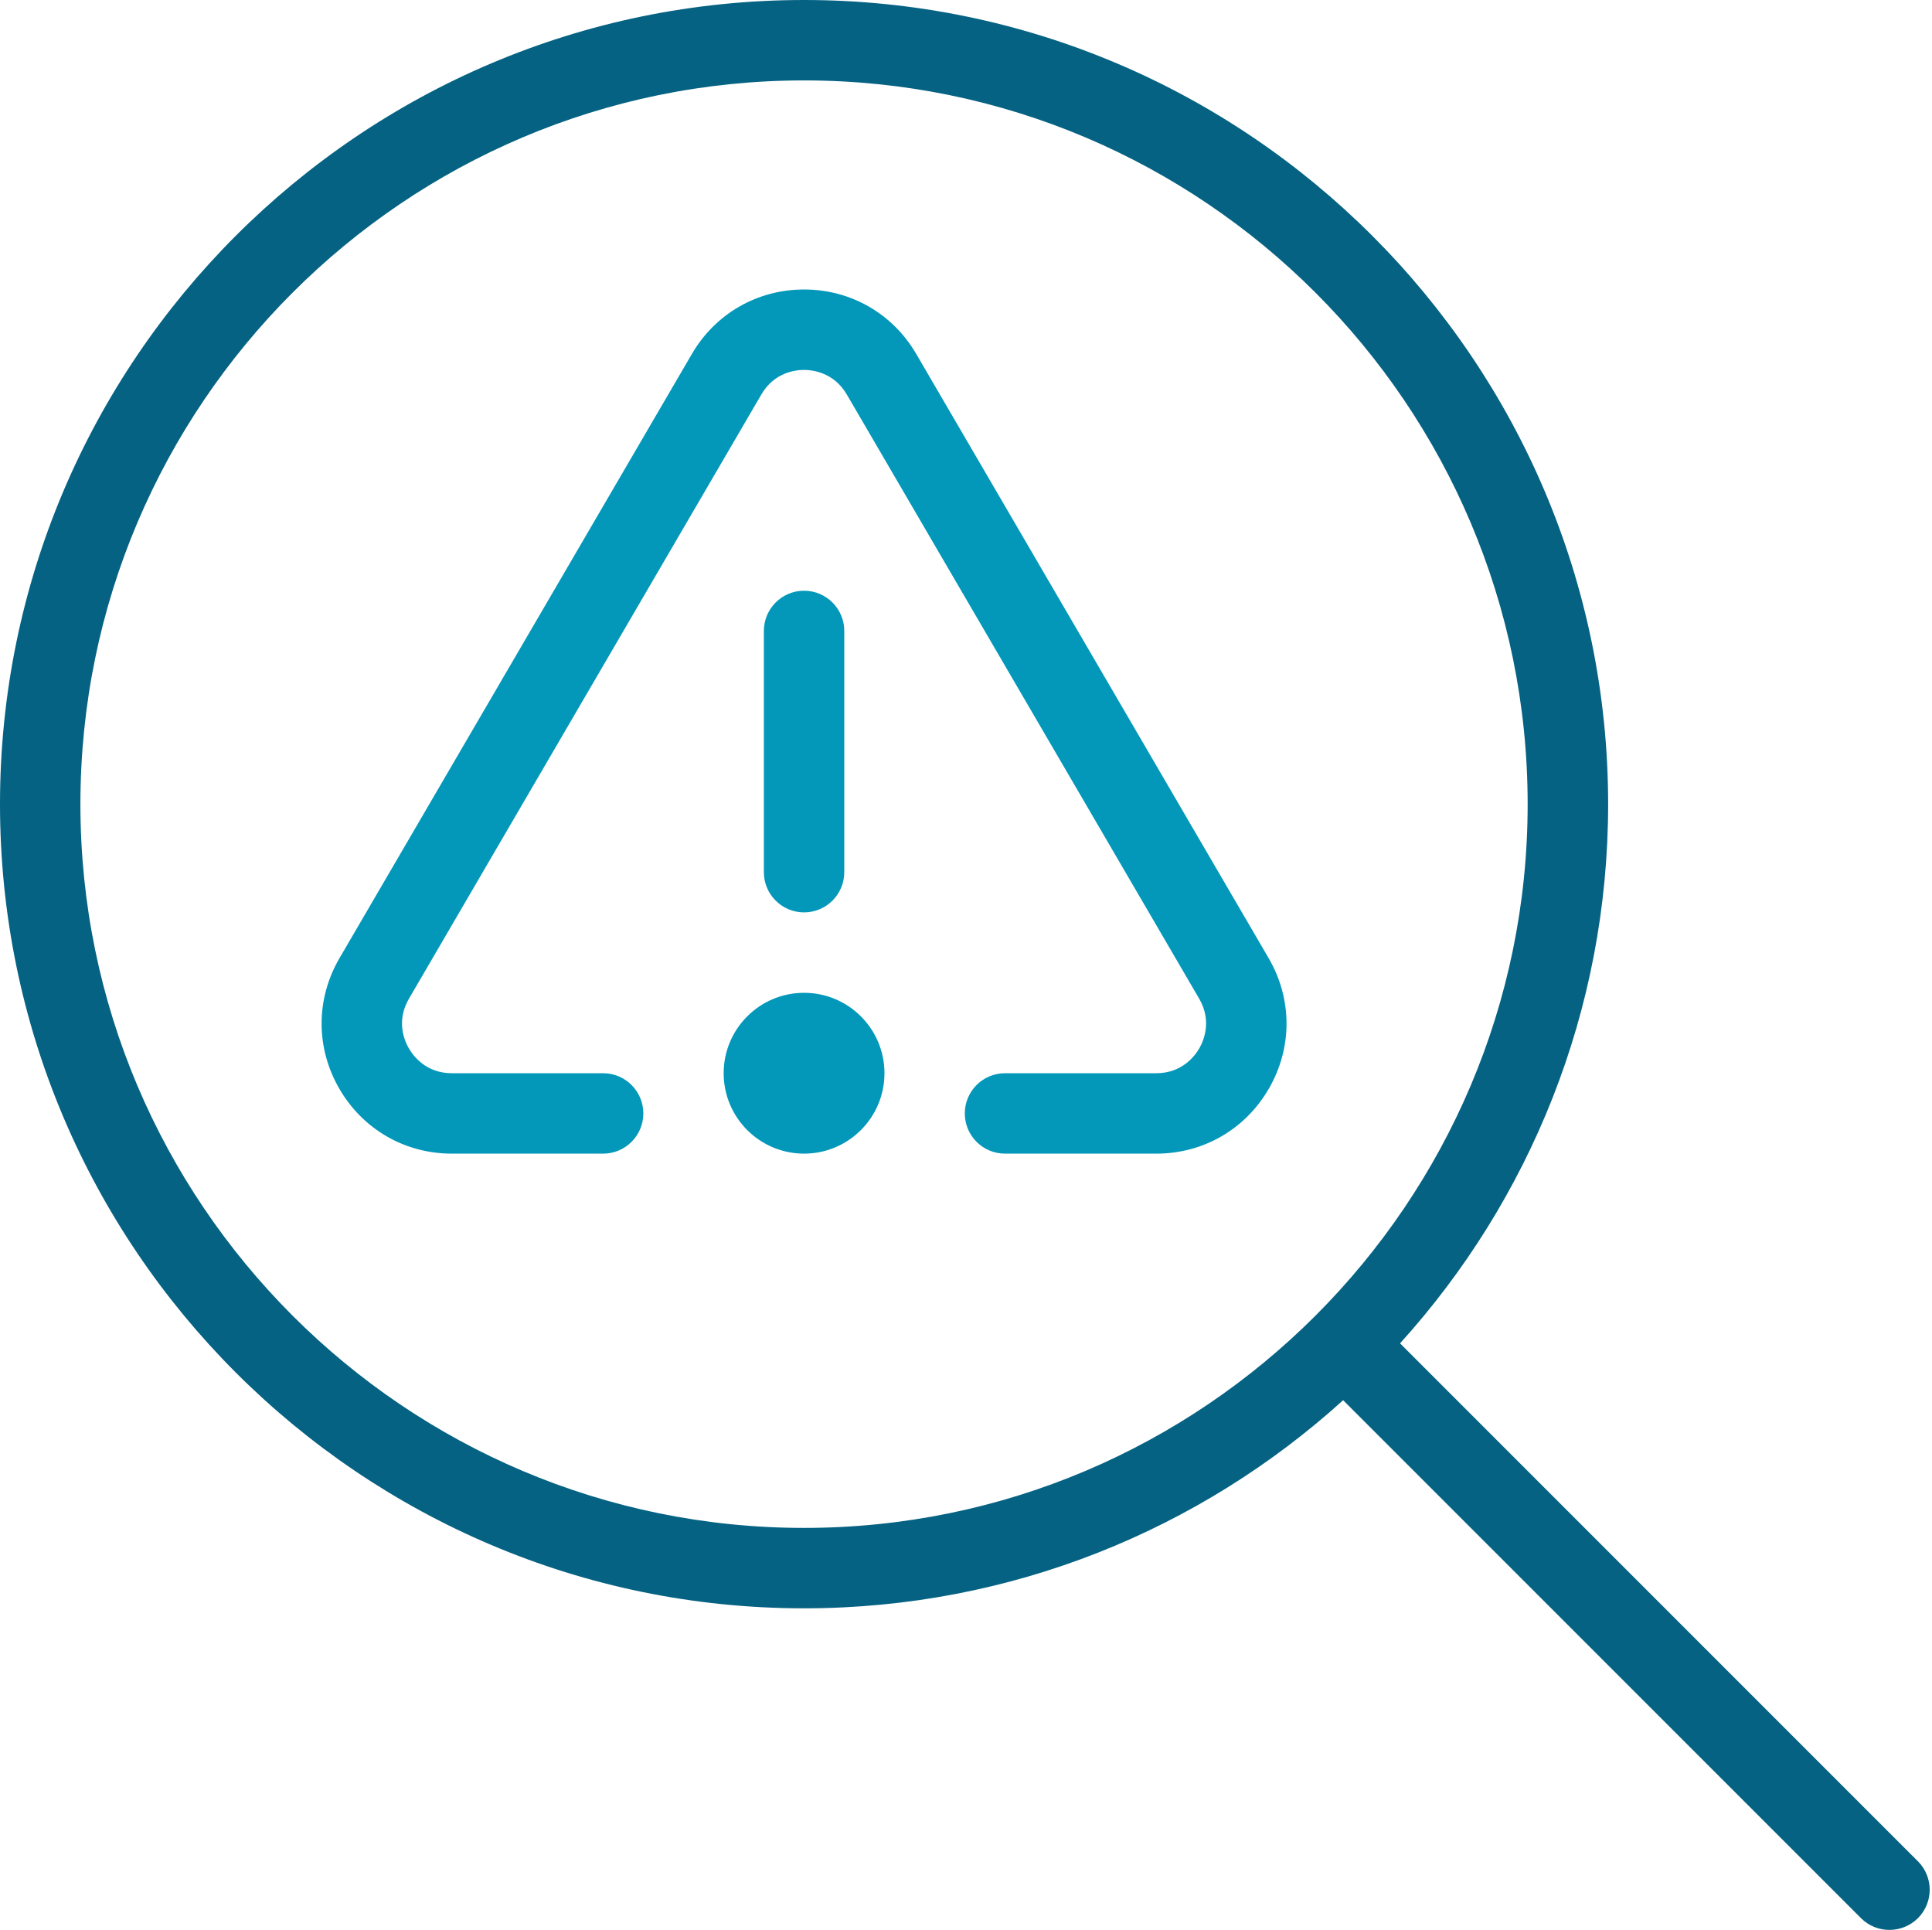
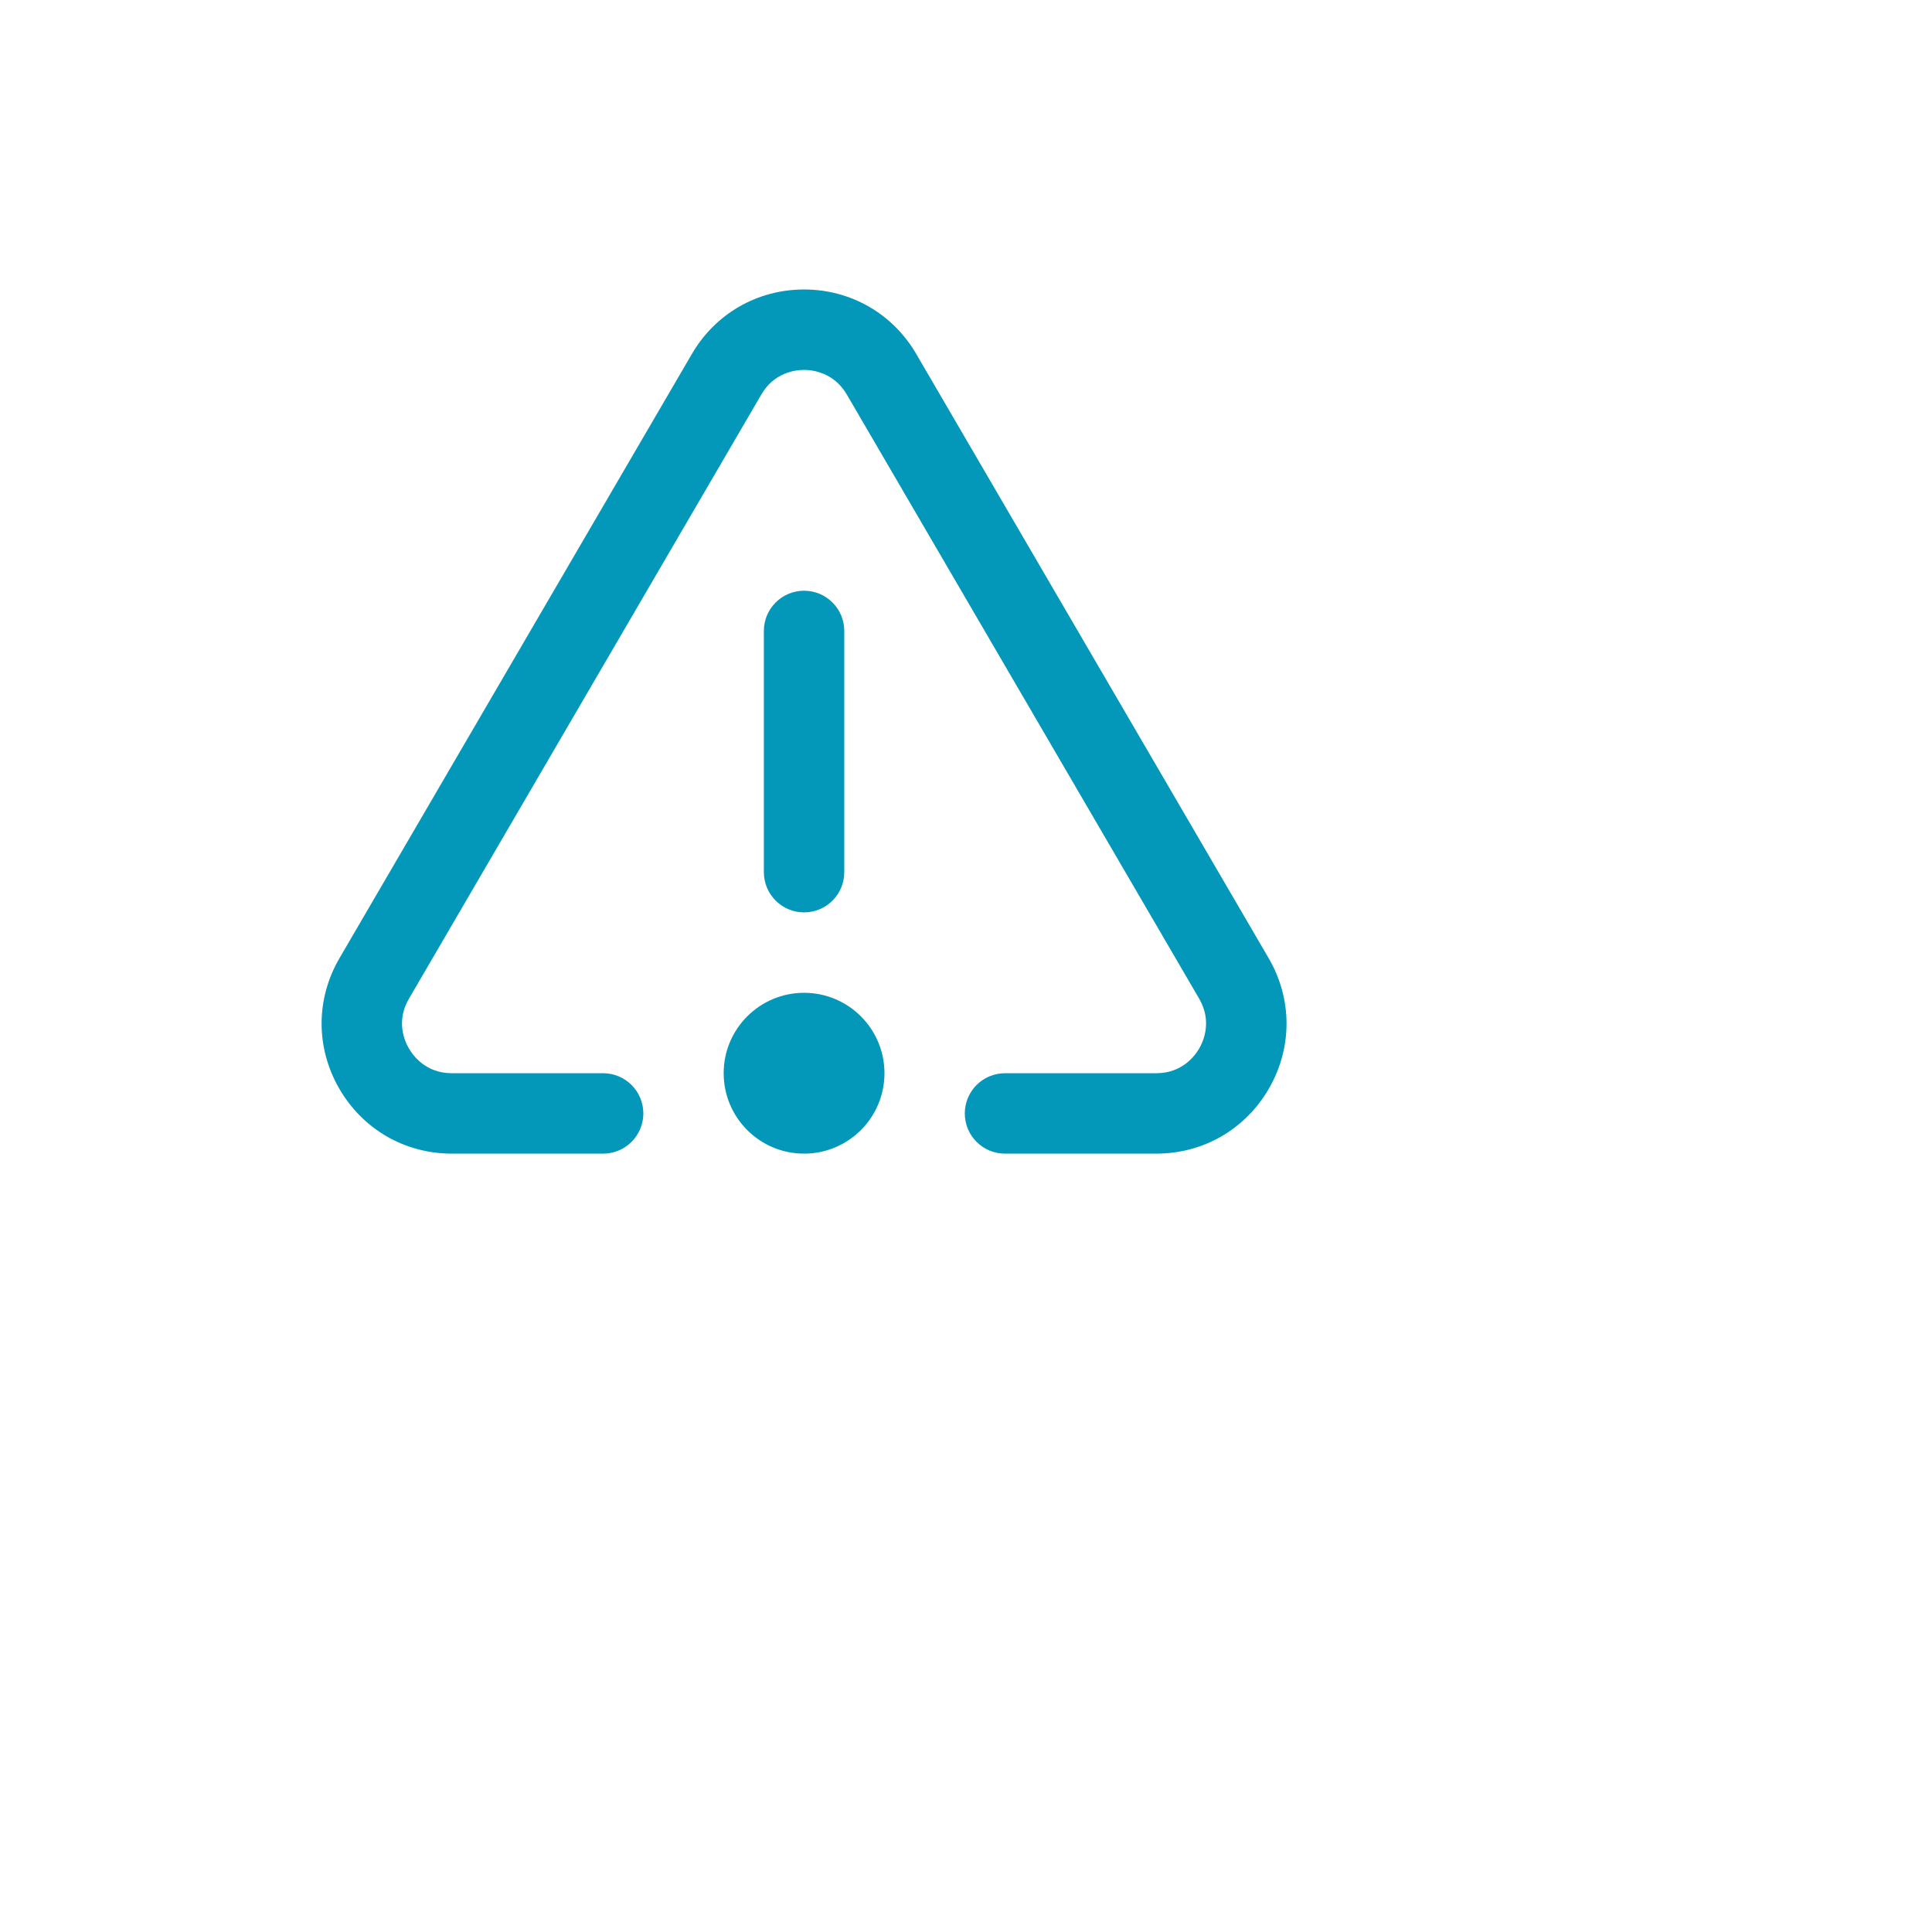
<svg xmlns="http://www.w3.org/2000/svg" width="801" height="800" viewBox="0 0 801 800" fill="none">
  <path d="M525.971 397.178C535.805 414.046 535.872 434.213 526.138 451.147C516.404 468.081 498.937 478.215 479.403 478.215H416.667C407.467 478.215 400 470.748 400 461.548C400 452.347 407.467 444.88 416.667 444.88H479.403C490.137 444.88 495.437 437.647 497.237 434.546C499.004 431.446 502.57 423.246 497.17 413.979L351.097 163.568C345.731 154.368 336.897 153.335 333.363 153.335C329.83 153.335 320.963 154.335 315.629 163.568L169.557 413.979C164.123 423.246 167.69 431.446 169.49 434.546C171.29 437.647 176.557 444.88 187.324 444.88H250.06C259.26 444.88 266.727 452.347 266.727 461.548C266.727 470.748 259.26 478.215 250.06 478.215H187.324C167.79 478.215 150.322 468.081 140.589 451.147C130.855 434.213 130.922 414.046 140.755 397.178L286.828 146.768C296.562 130.034 313.963 120 333.363 120C352.764 120 370.165 130.034 379.899 146.768L525.971 397.178ZM333.363 378.211C324.163 378.211 316.696 370.744 316.696 361.543V261.539C316.696 252.339 324.163 244.872 333.363 244.872C342.564 244.872 350.031 252.339 350.031 261.539V361.543C350.031 370.744 342.564 378.211 333.363 378.211ZM366.698 444.88C366.698 463.281 351.764 478.215 333.363 478.215C314.963 478.215 300.029 463.281 300.029 444.88C300.029 426.479 314.963 411.546 333.363 411.546C351.764 411.546 366.698 426.479 366.698 444.88Z" fill="#0398BA" />
-   <path d="M795.167 771.565L580.458 556.857C634.026 497.687 666.728 419.251 666.728 333.347C666.694 149.54 517.155 0 333.347 0C149.54 0 0 149.54 0 333.347C0 517.155 149.54 666.694 333.347 666.694C419.284 666.694 497.687 634.026 556.857 580.424L771.566 795.133C774.832 798.4 779.099 800 783.366 800C787.633 800 791.9 798.367 795.167 795.133C801.667 788.633 801.667 778.066 795.167 771.565ZM33.335 333.347C33.335 167.907 167.94 33.335 333.347 33.335C498.754 33.335 633.36 167.907 633.36 333.347C633.36 498.787 498.754 633.36 333.347 633.36C167.94 633.36 33.335 498.787 33.335 333.347Z" fill="#056282" />
</svg>